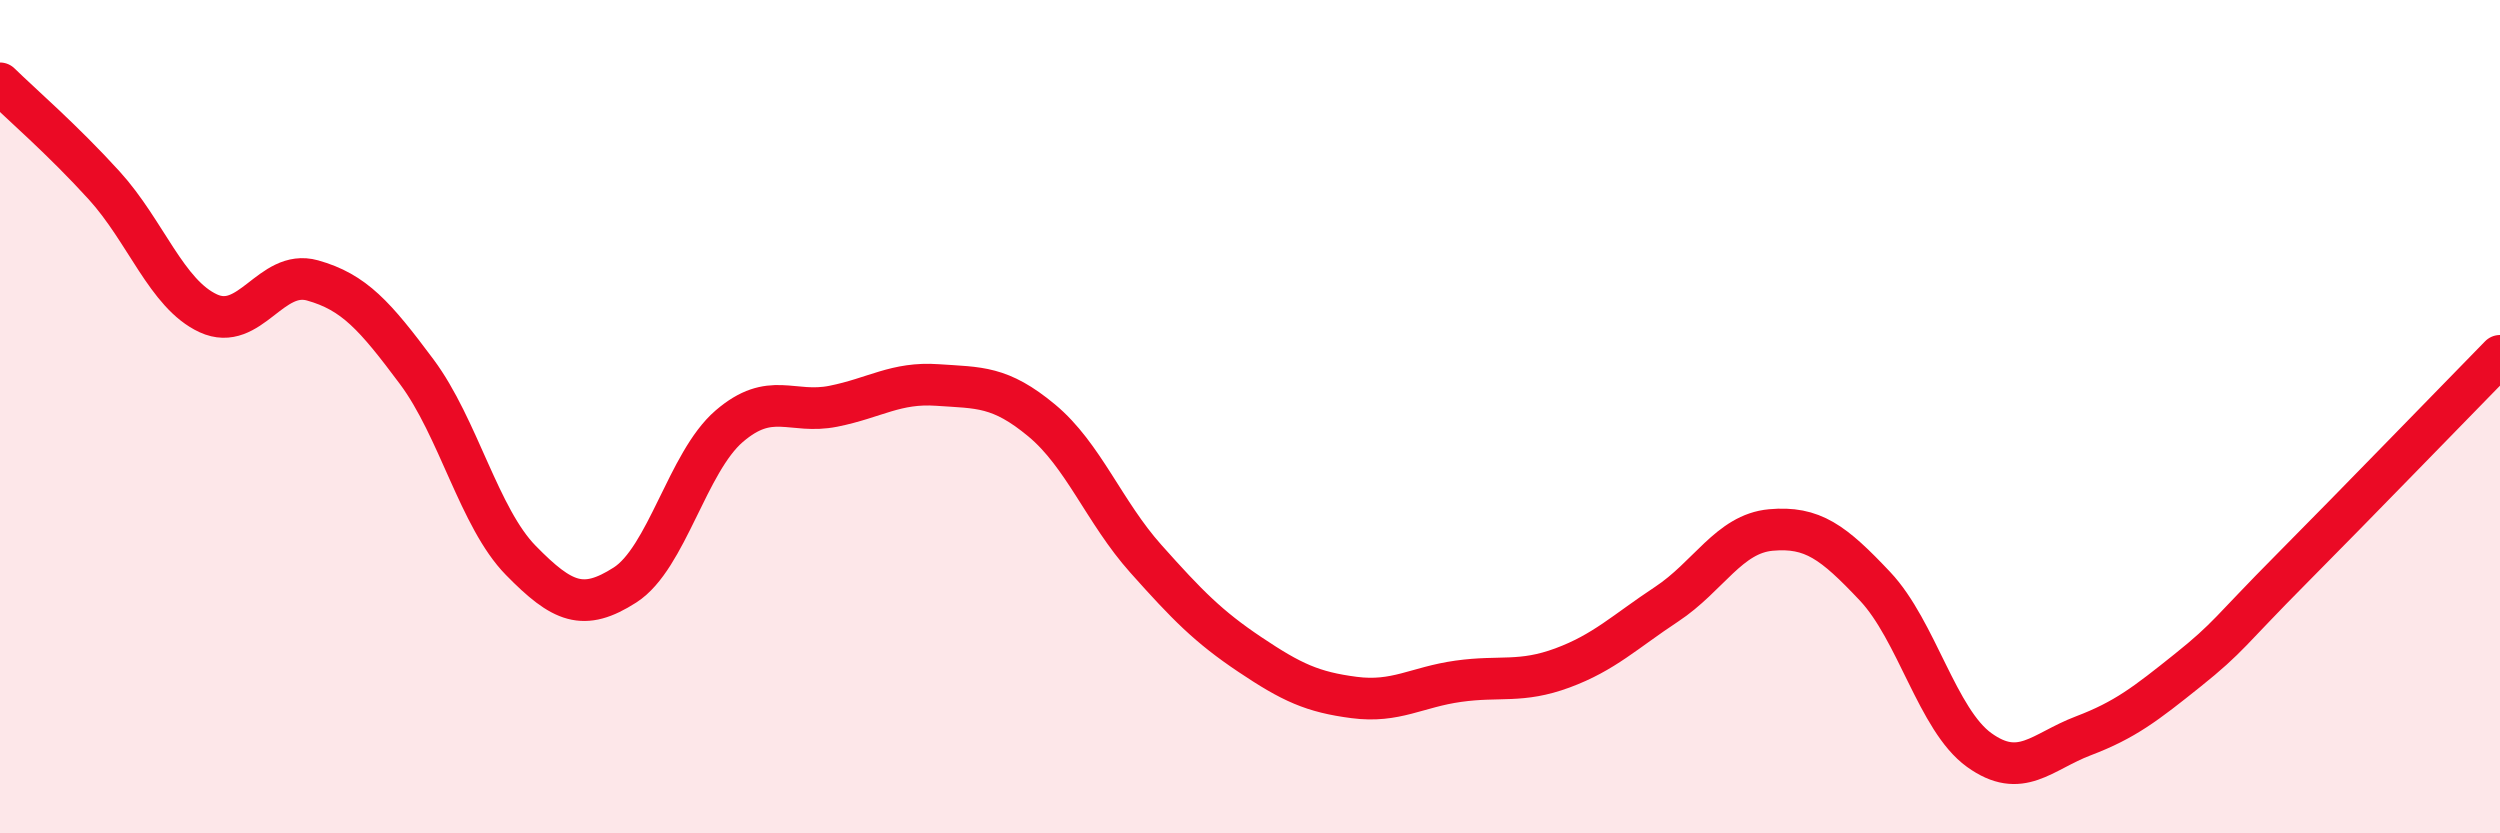
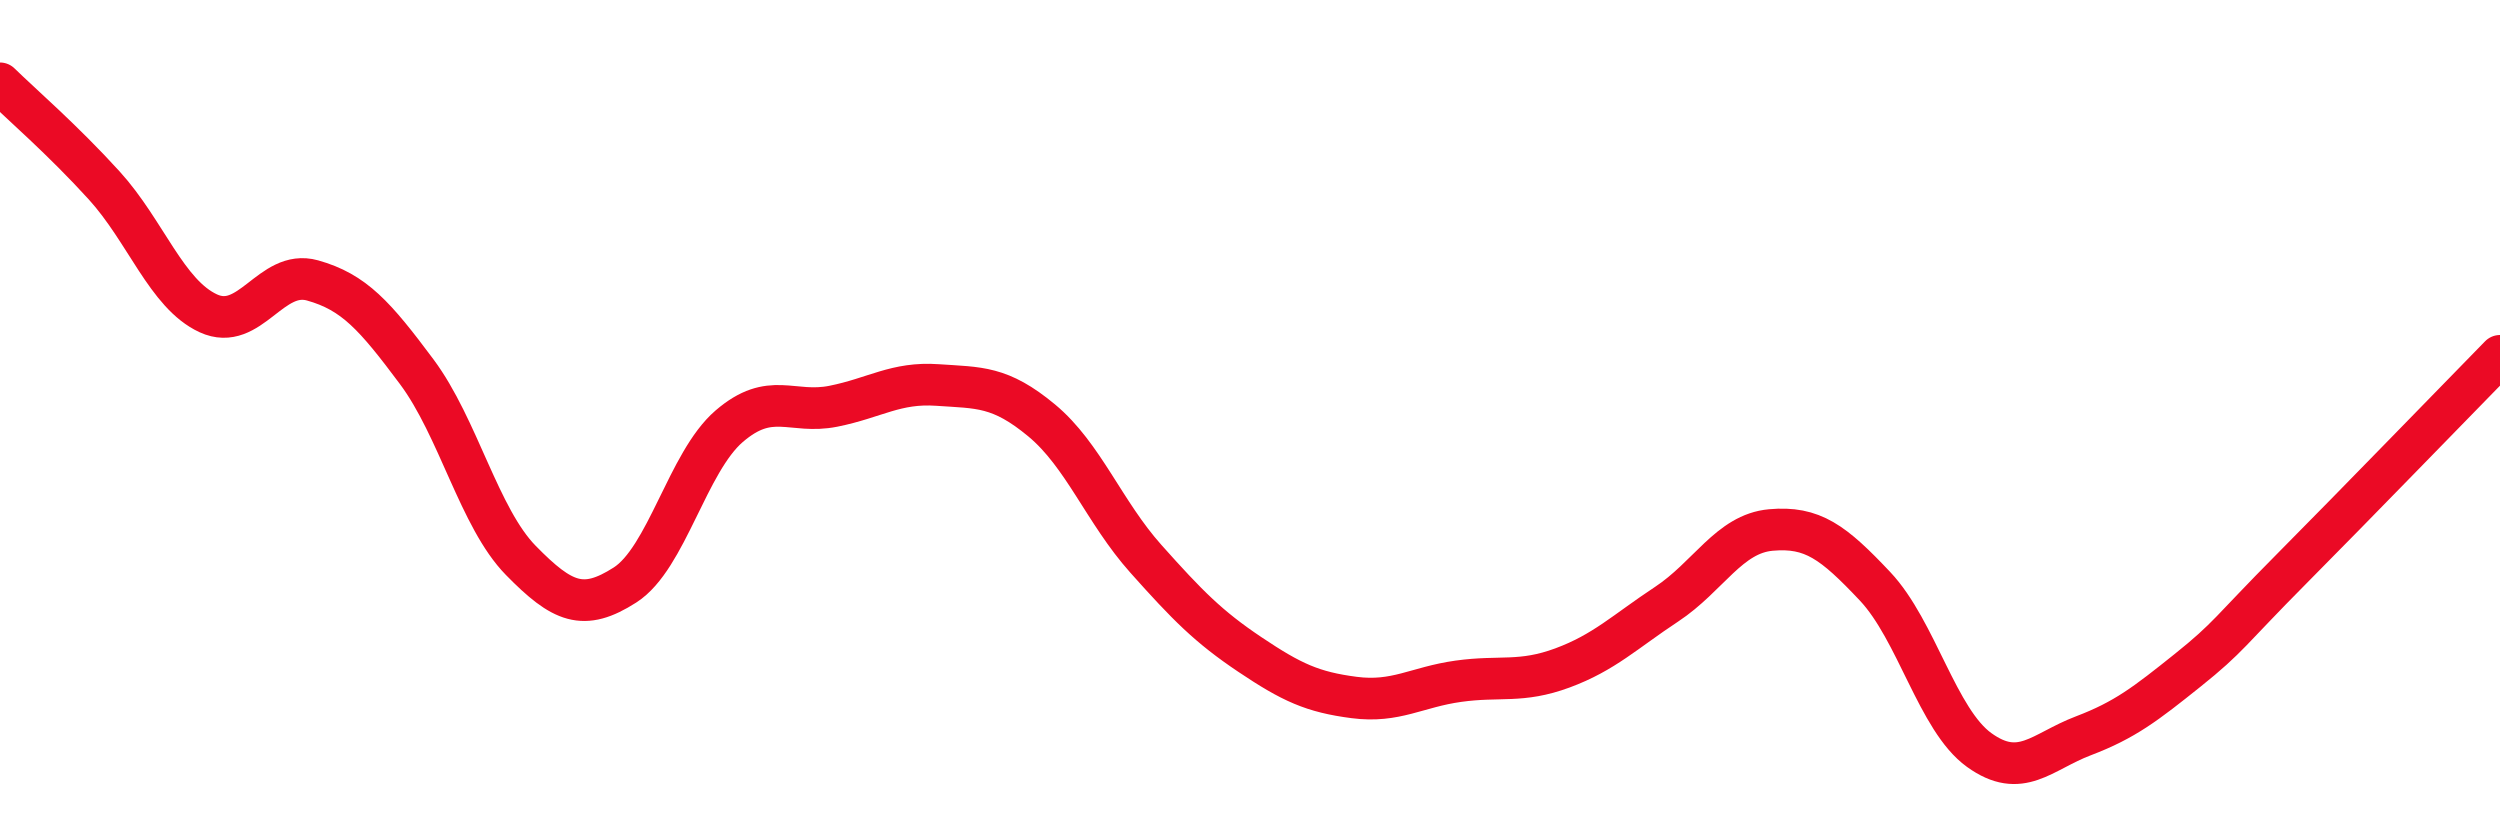
<svg xmlns="http://www.w3.org/2000/svg" width="60" height="20" viewBox="0 0 60 20">
-   <path d="M 0,2 C 0.5,2.49 1.5,3.35 2.5,4.45 C 3.5,5.55 4,7.06 5,7.52 C 6,7.98 6.5,6.45 7.5,6.73 C 8.5,7.01 9,7.58 10,8.92 C 11,10.26 11.5,12.43 12.5,13.45 C 13.5,14.47 14,14.68 15,14.04 C 16,13.4 16.5,11.09 17.5,10.23 C 18.5,9.37 19,9.95 20,9.75 C 21,9.55 21.5,9.17 22.5,9.24 C 23.5,9.31 24,9.26 25,10.09 C 26,10.92 26.5,12.29 27.5,13.41 C 28.5,14.53 29,15.04 30,15.71 C 31,16.38 31.5,16.61 32.5,16.74 C 33.5,16.87 34,16.49 35,16.35 C 36,16.21 36.5,16.4 37.5,16.03 C 38.5,15.66 39,15.16 40,14.5 C 41,13.84 41.5,12.81 42.5,12.72 C 43.5,12.63 44,13.01 45,14.07 C 46,15.13 46.5,17.28 47.5,18 C 48.5,18.72 49,18.04 50,17.66 C 51,17.28 51.5,16.89 52.5,16.09 C 53.5,15.29 53.5,15.16 55,13.65 C 56.5,12.14 59,9.56 60,8.54L60 20L0 20Z" fill="#EB0A25" opacity="0.1" stroke-linecap="round" stroke-linejoin="round" />
  <path d="M 0,2 C 0.5,2.49 1.5,3.35 2.5,4.45 C 3.5,5.55 4,7.06 5,7.52 C 6,7.98 6.5,6.45 7.5,6.73 C 8.5,7.01 9,7.58 10,8.92 C 11,10.26 11.5,12.43 12.5,13.45 C 13.5,14.47 14,14.68 15,14.04 C 16,13.4 16.5,11.09 17.5,10.23 C 18.5,9.37 19,9.95 20,9.75 C 21,9.55 21.5,9.17 22.5,9.24 C 23.5,9.31 24,9.26 25,10.09 C 26,10.92 26.5,12.29 27.5,13.41 C 28.5,14.53 29,15.04 30,15.71 C 31,16.38 31.5,16.61 32.5,16.74 C 33.5,16.87 34,16.49 35,16.35 C 36,16.21 36.5,16.4 37.5,16.03 C 38.5,15.66 39,15.16 40,14.5 C 41,13.84 41.5,12.81 42.5,12.72 C 43.5,12.63 44,13.01 45,14.07 C 46,15.13 46.5,17.28 47.5,18 C 48.5,18.72 49,18.04 50,17.66 C 51,17.28 51.5,16.89 52.5,16.09 C 53.5,15.29 53.5,15.16 55,13.65 C 56.5,12.14 59,9.56 60,8.54" stroke="#EB0A25" stroke-width="1" fill="none" stroke-linecap="round" stroke-linejoin="round" />
</svg>